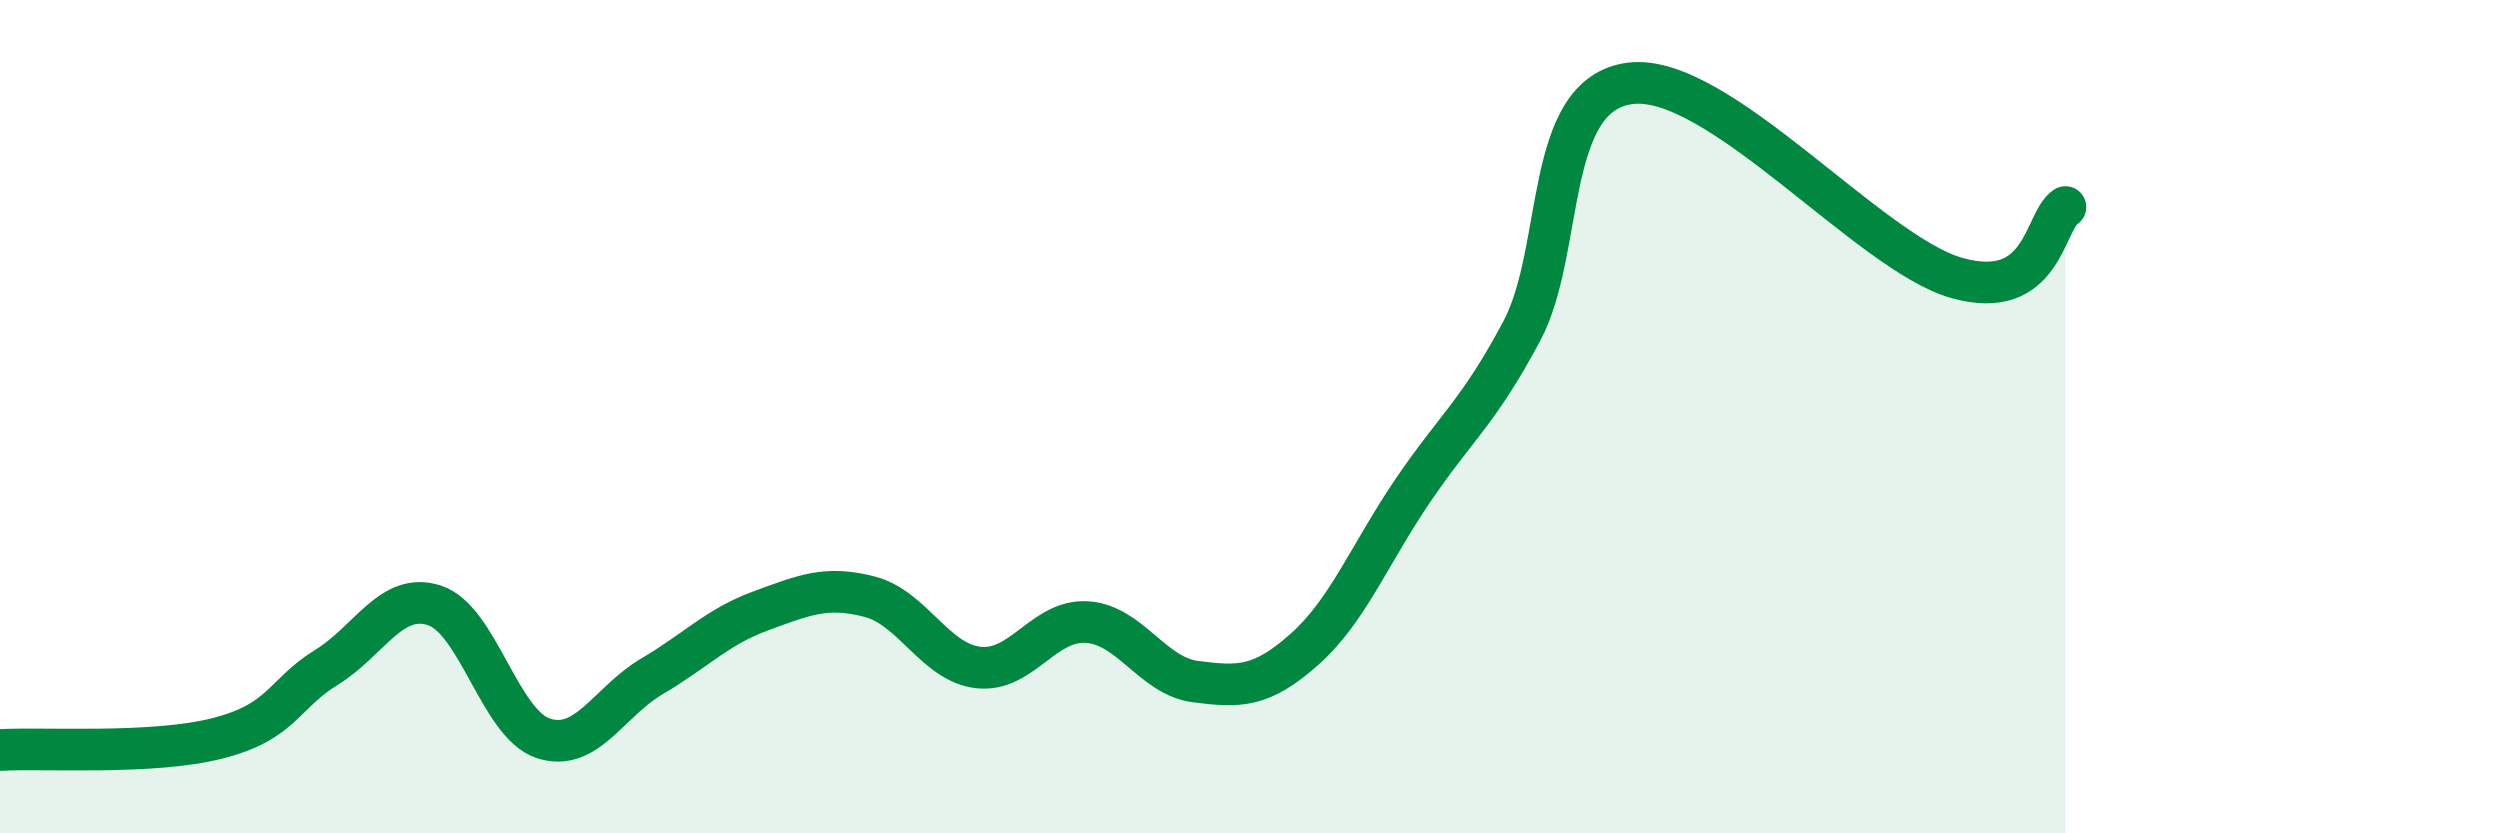
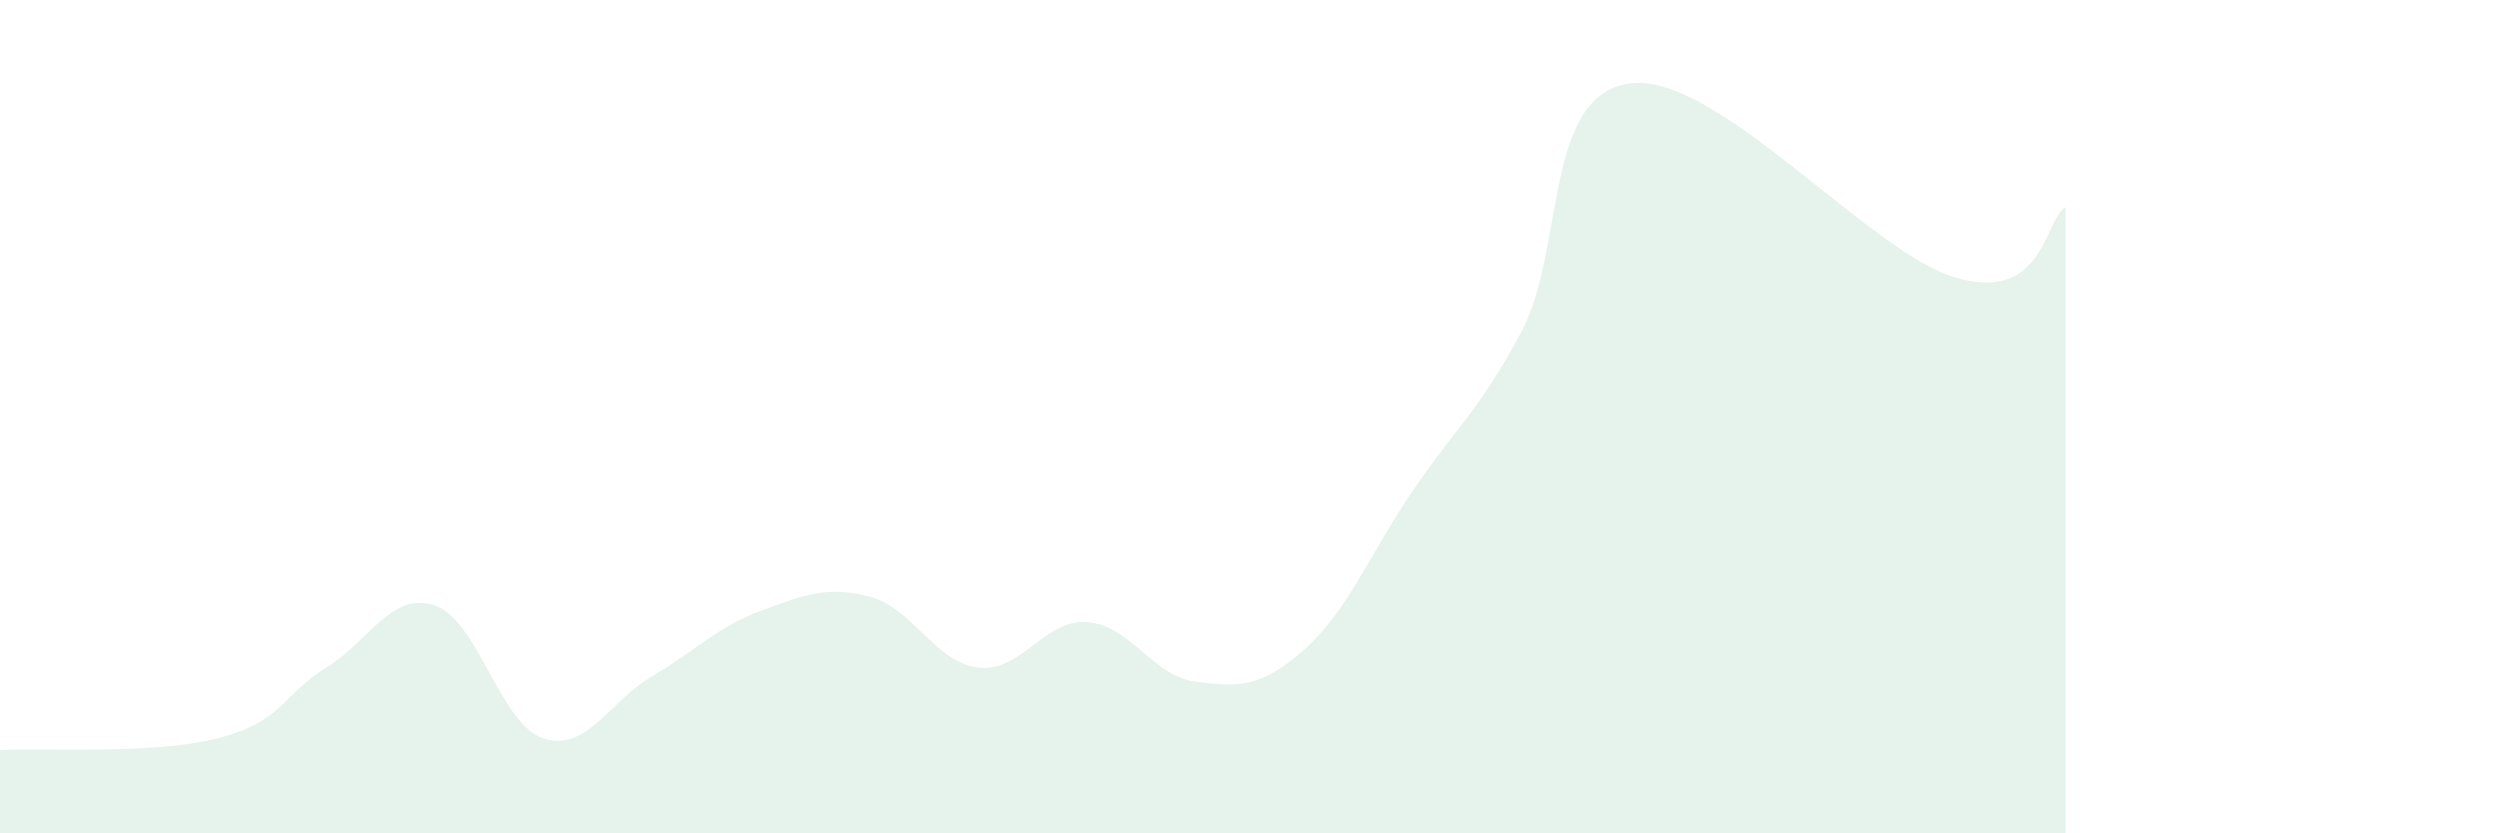
<svg xmlns="http://www.w3.org/2000/svg" width="60" height="20" viewBox="0 0 60 20">
  <path d="M 0,18 C 1.04,17.94 3.65,18.12 5.22,17.72 C 6.79,17.32 6.79,16.66 7.83,16.02 C 8.87,15.38 9.39,14.19 10.43,14.53 C 11.47,14.87 12,17.38 13.04,17.72 C 14.08,18.06 14.61,16.84 15.65,16.23 C 16.69,15.62 17.22,15.04 18.26,14.66 C 19.3,14.28 19.83,14.05 20.87,14.32 C 21.91,14.59 22.44,15.9 23.48,16.02 C 24.52,16.14 25.05,14.86 26.09,14.93 C 27.13,15 27.66,16.23 28.7,16.36 C 29.74,16.49 30.26,16.51 31.3,15.59 C 32.34,14.67 32.87,13.3 33.91,11.77 C 34.95,10.24 35.48,9.9 36.52,7.95 C 37.56,6 37.04,2.26 39.13,2 C 41.22,1.74 44.87,6.08 46.96,6.67 C 49.05,7.26 49.05,5.31 49.57,4.97L49.57 20L0 20Z" fill="#008740" opacity="0.1" stroke-linecap="round" stroke-linejoin="round" />
-   <path d="M 0,18 C 1.04,17.94 3.65,18.12 5.22,17.72 C 6.79,17.32 6.79,16.66 7.83,16.02 C 8.87,15.38 9.39,14.19 10.43,14.53 C 11.47,14.87 12,17.38 13.04,17.72 C 14.08,18.06 14.61,16.84 15.65,16.23 C 16.69,15.62 17.22,15.04 18.26,14.66 C 19.3,14.28 19.83,14.05 20.87,14.32 C 21.91,14.59 22.44,15.9 23.48,16.02 C 24.52,16.14 25.05,14.86 26.09,14.93 C 27.13,15 27.66,16.23 28.7,16.36 C 29.74,16.49 30.26,16.51 31.3,15.59 C 32.34,14.67 32.87,13.3 33.91,11.77 C 34.95,10.24 35.48,9.9 36.52,7.95 C 37.56,6 37.04,2.26 39.13,2 C 41.22,1.74 44.87,6.08 46.96,6.67 C 49.05,7.26 49.05,5.31 49.57,4.97" stroke="#008740" stroke-width="1" fill="none" stroke-linecap="round" stroke-linejoin="round" />
</svg>